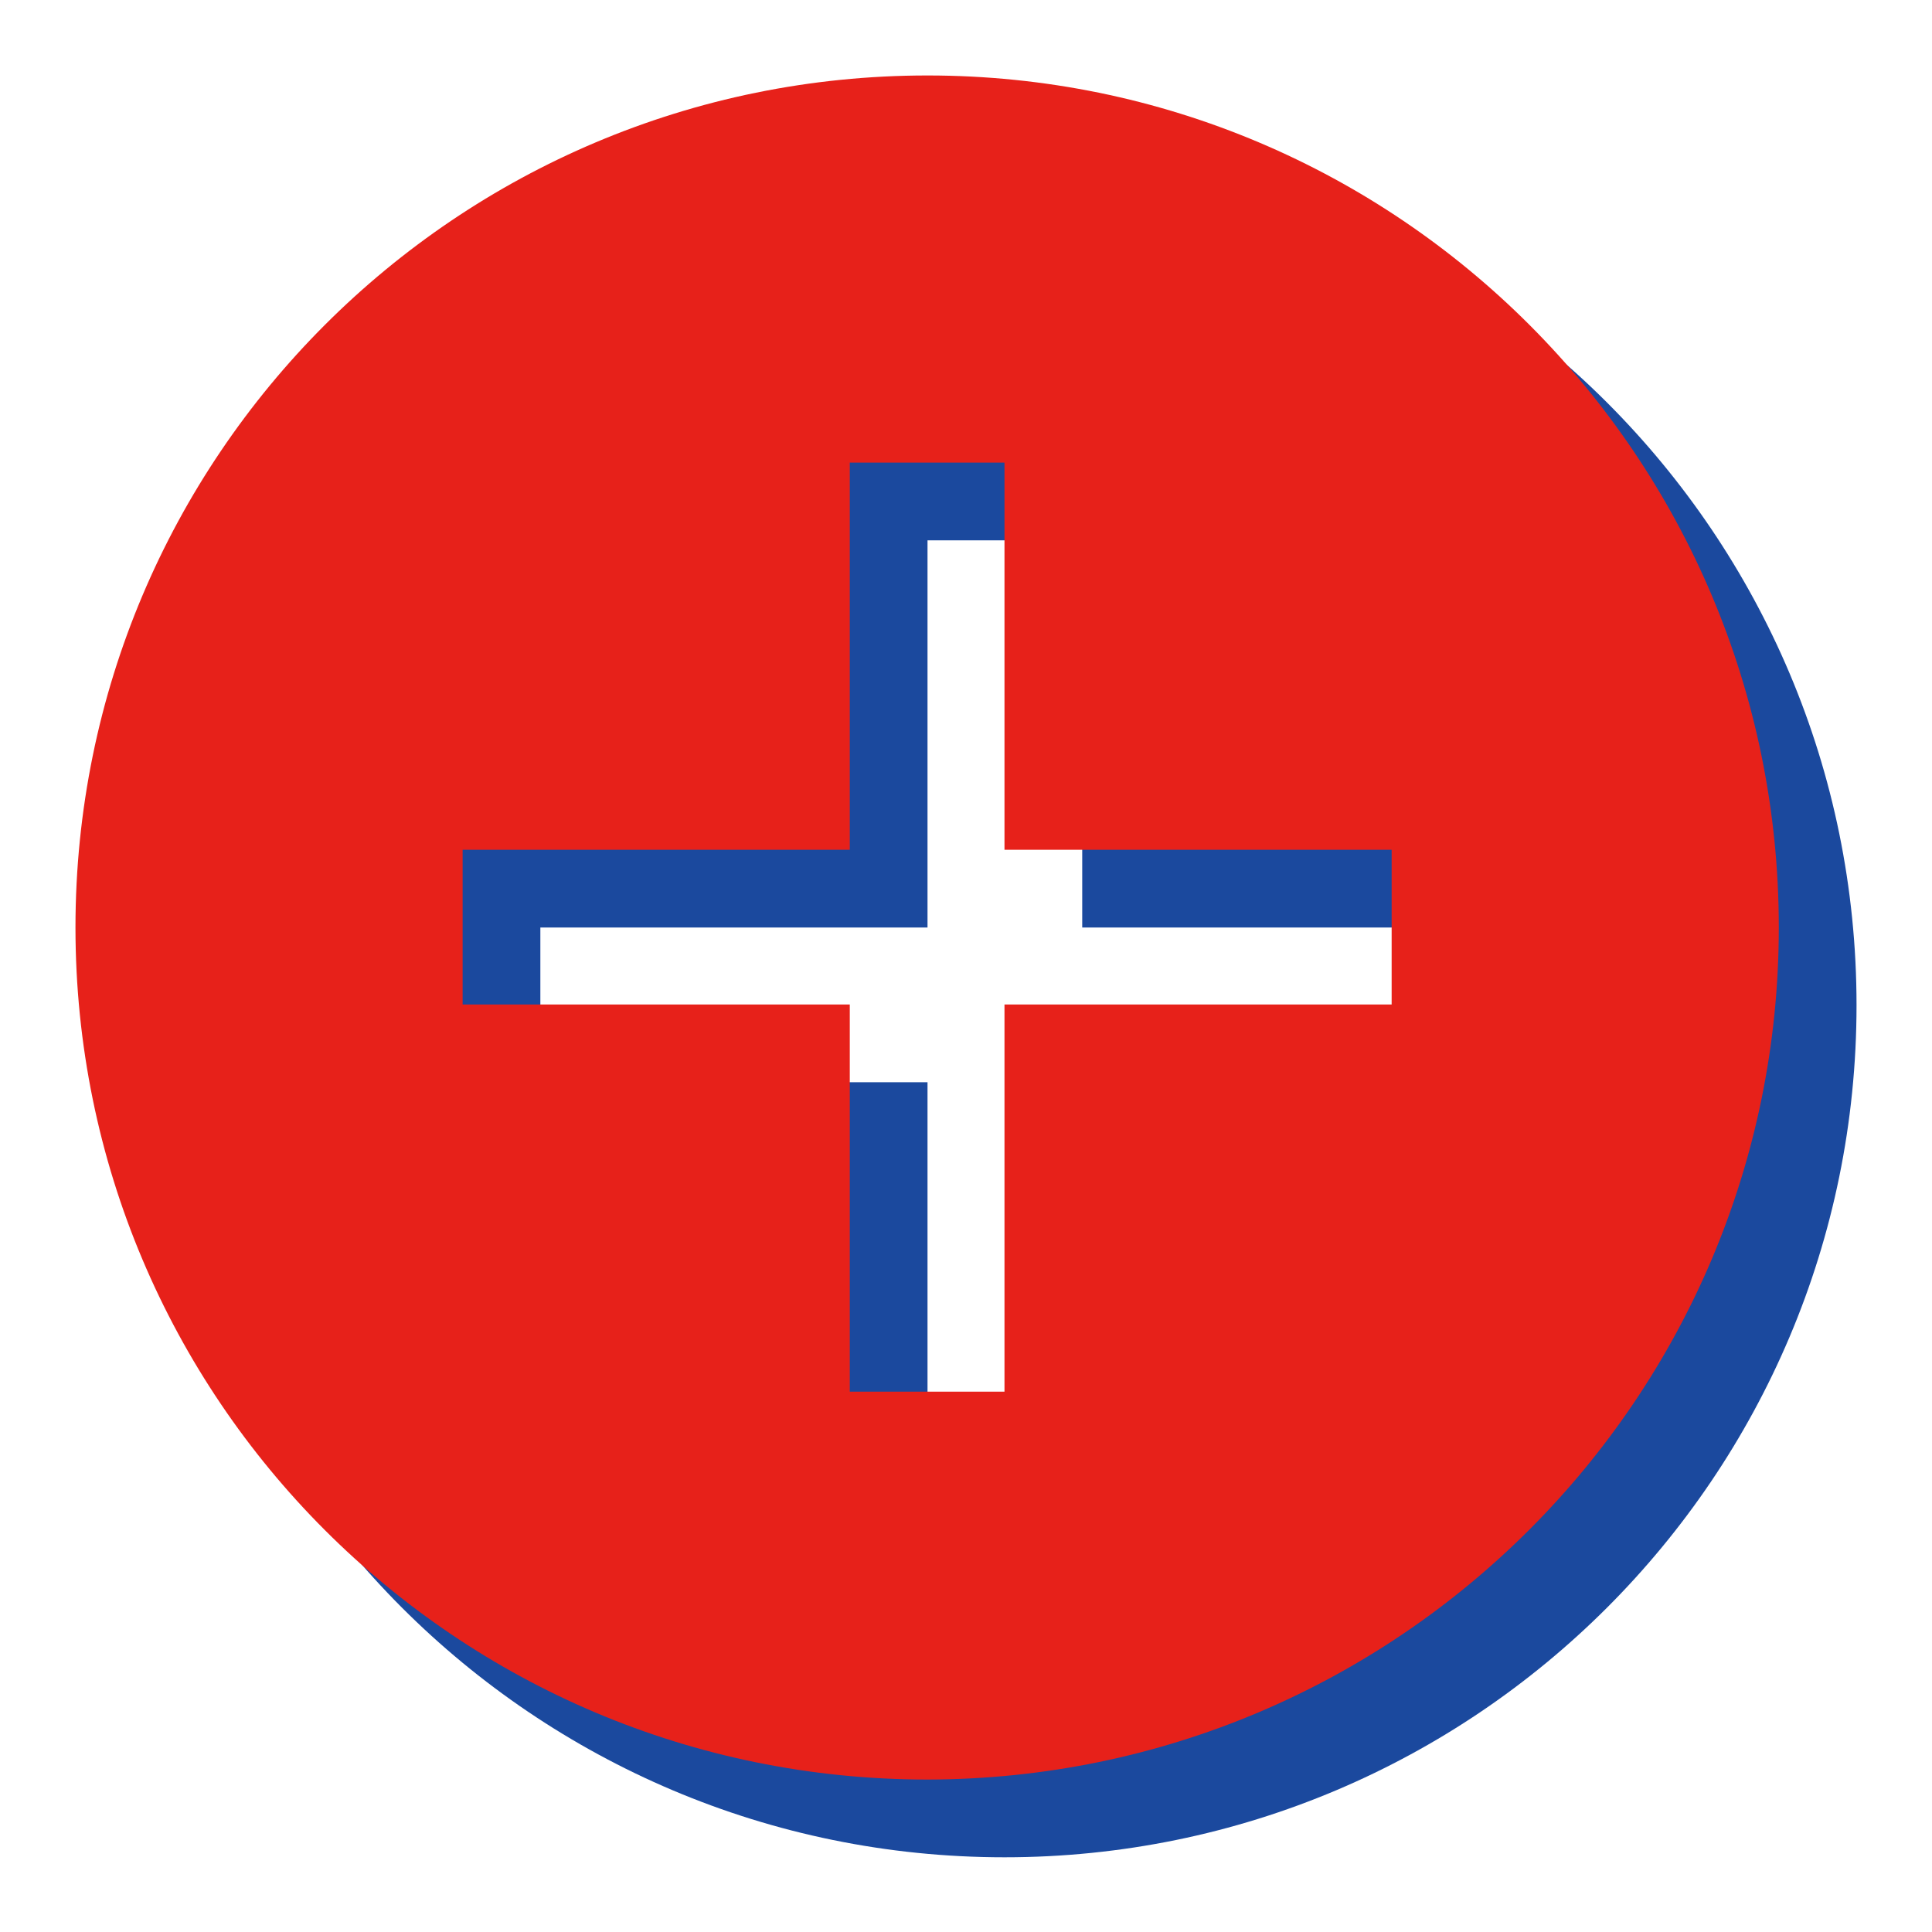
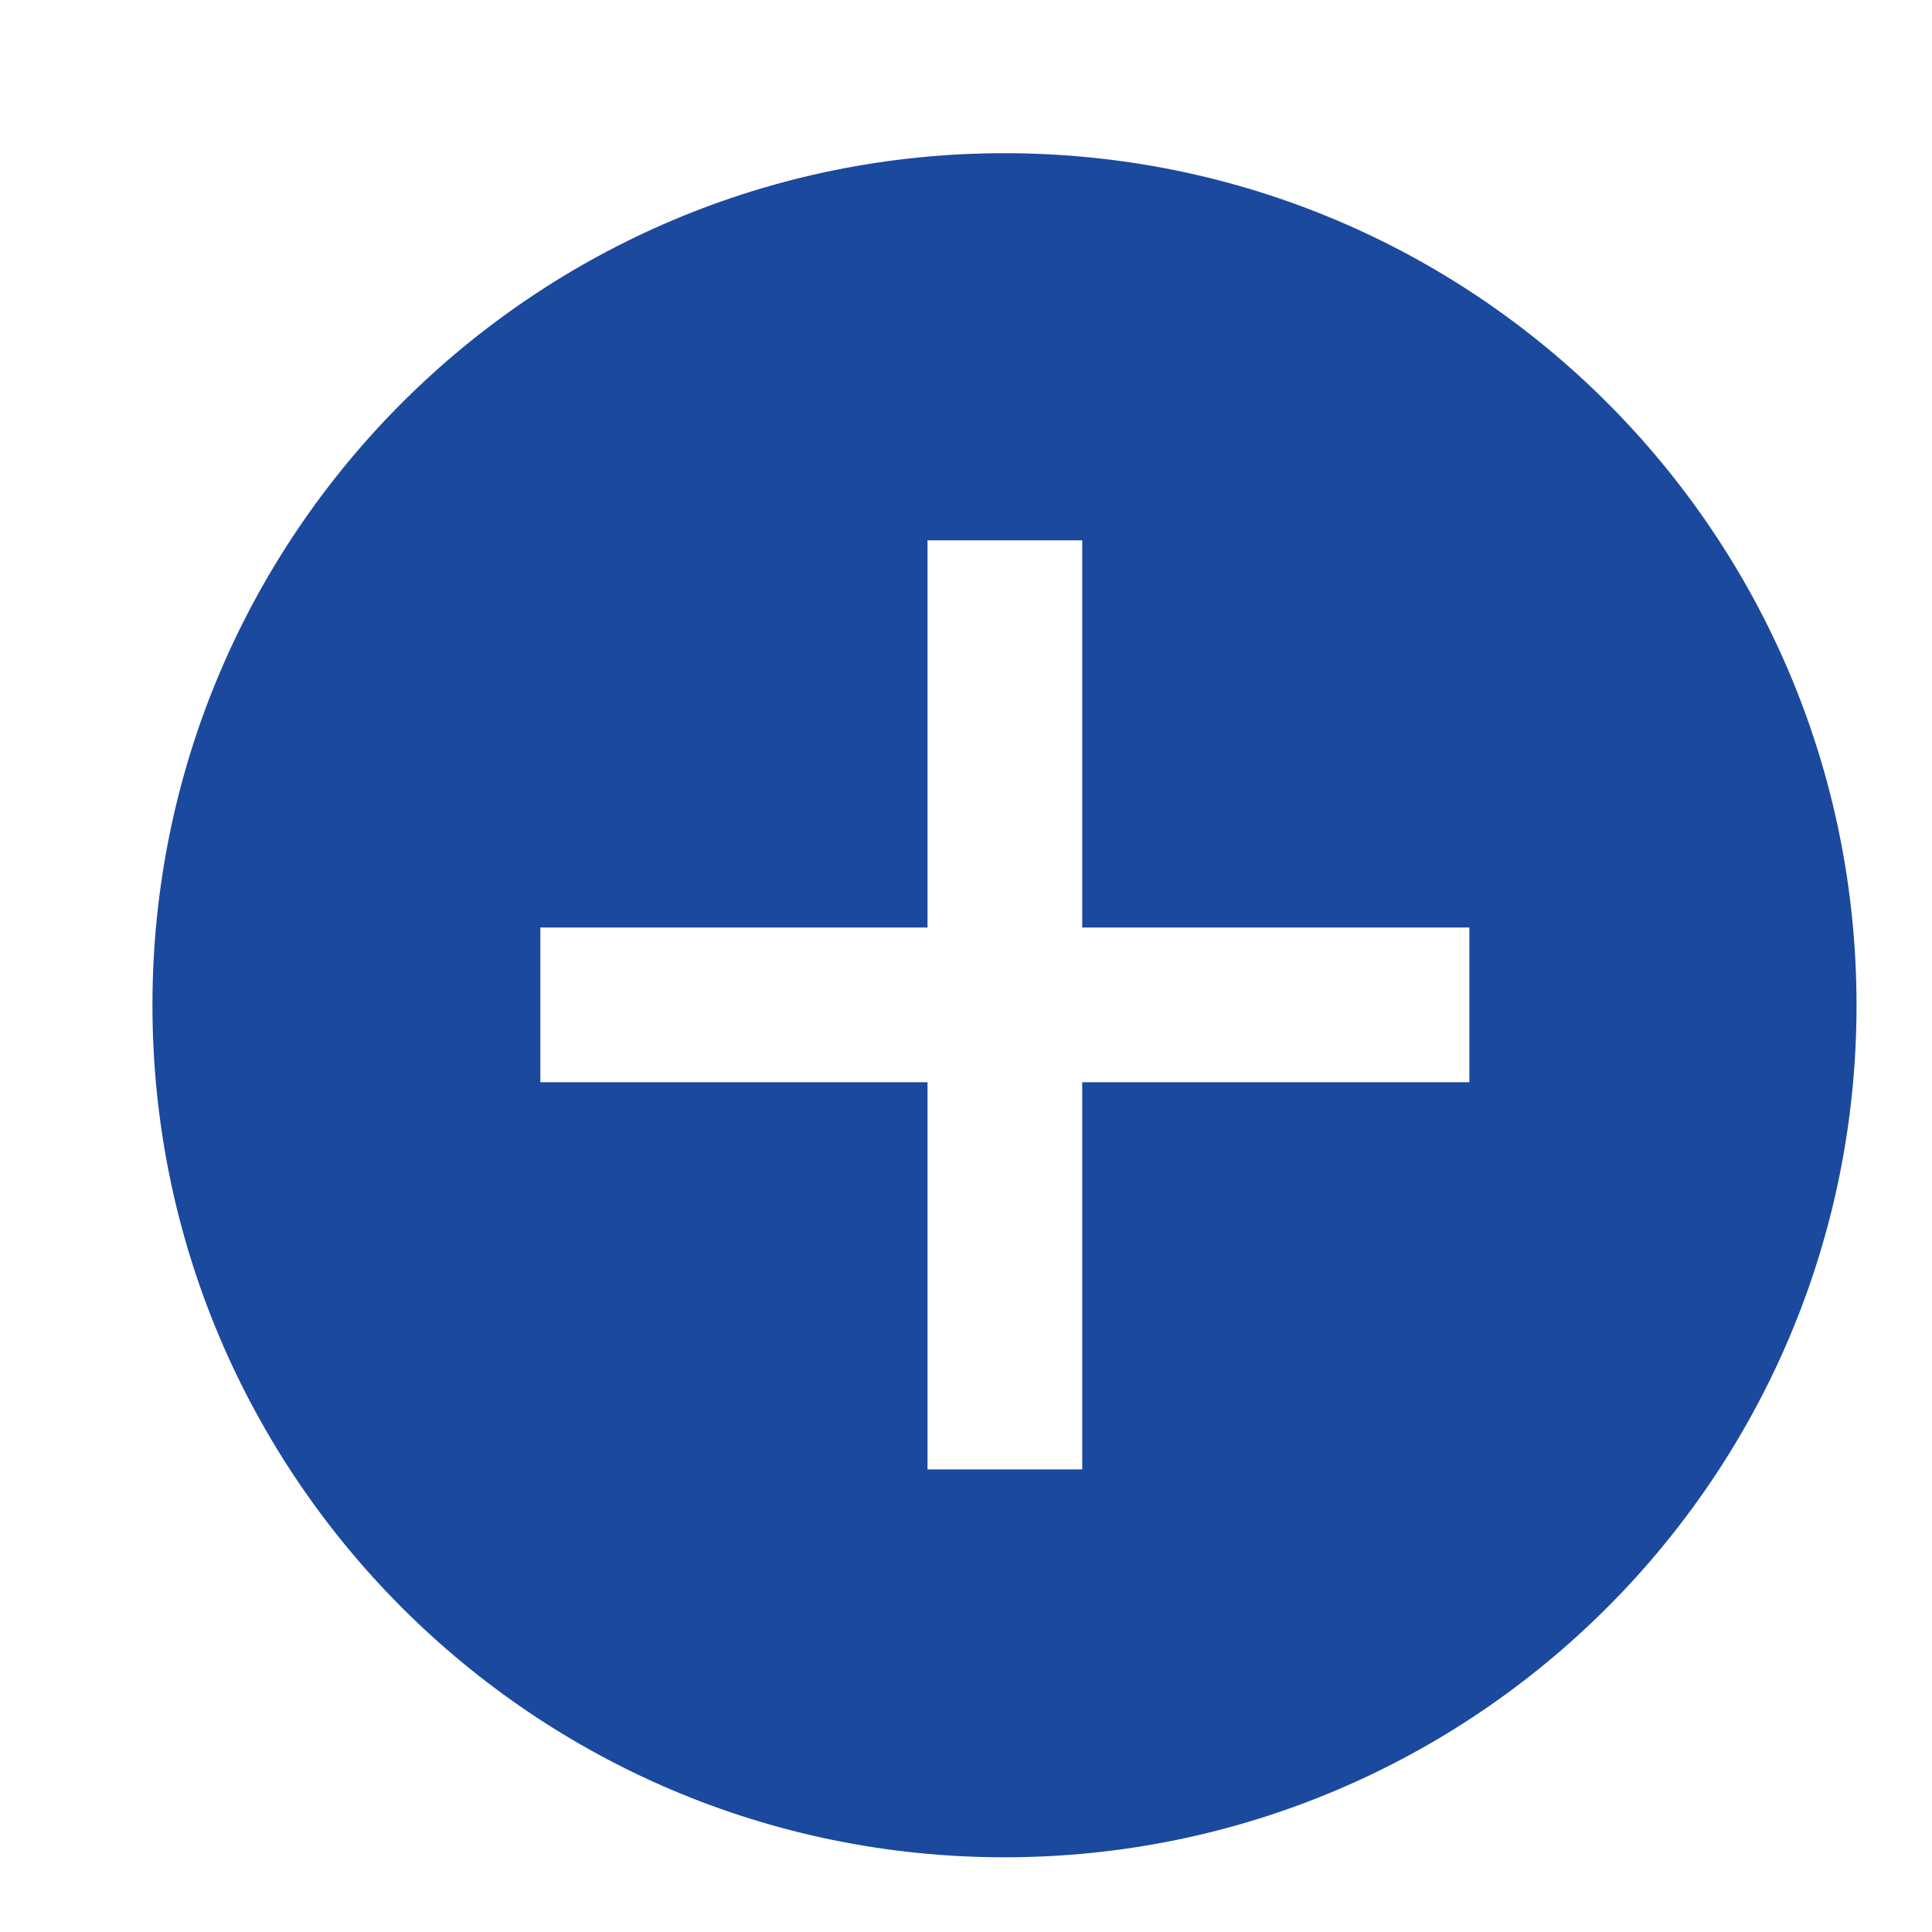
<svg xmlns="http://www.w3.org/2000/svg" version="1.1" x="0px" y="0px" viewBox="0 0 256 256" enable-background="new 0 0 256 256" xml:space="preserve">
  <g>
    <path fill="#1b499e" d="M133.1,20.3c-62.3,0-112.9,50.5-112.9,112.9c0,62.3,50.5,112.9,112.9,112.9c62.3,0,112.9-50.5,112.9-112.9 l0,0C246,70.8,195.5,20.3,133.1,20.3z M194.7,143.4h-51.3v51.3h-20.5v-51.3H71.6v-20.5h51.3V71.6h20.5v51.3h51.3V143.4z" />
-     <path fill="#e7211a" d="M235.7,122.9C235.7,60.5,185.2,10,122.9,10C60.5,10,10,60.5,10,122.9s50.5,112.9,112.9,112.9l0,0 C185.2,235.7,235.7,185.2,235.7,122.9z M184.4,133.1h-51.3v51.3h-20.5v-51.3H61.3v-20.5h51.3V61.3h20.5v51.3h51.3V133.1z" />
  </g>
</svg>